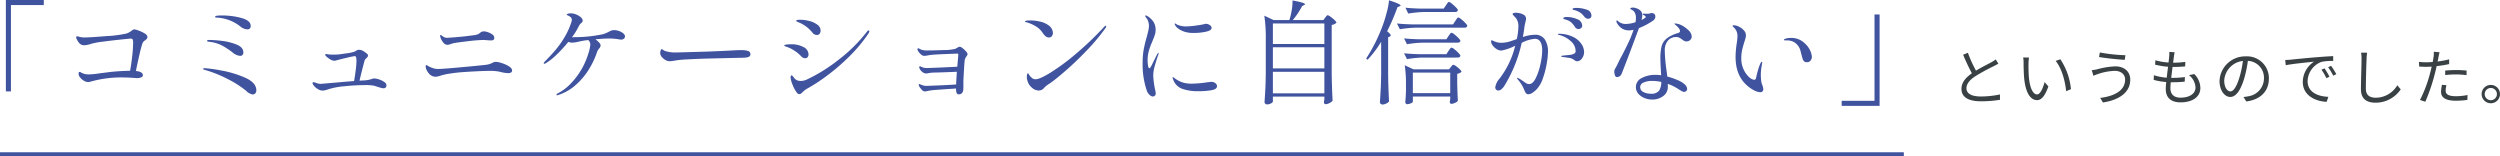
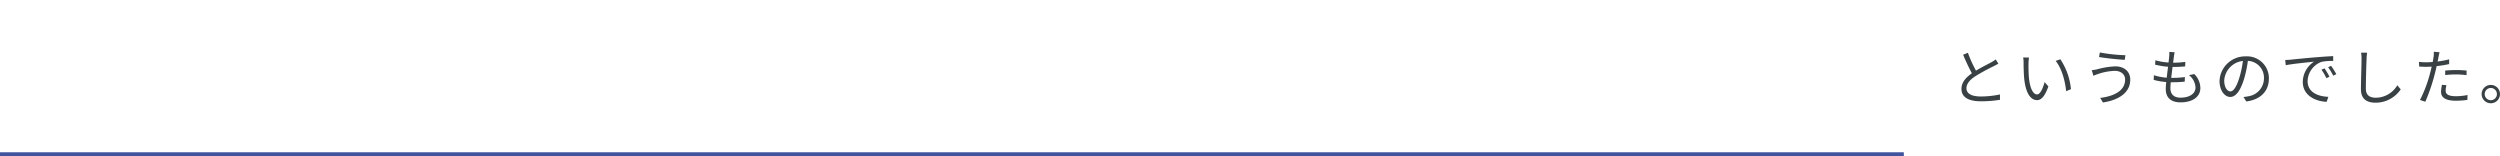
<svg xmlns="http://www.w3.org/2000/svg" width="664.452" height="41.47" viewBox="0 0 664.452 41.47">
  <g id="グループ_301" data-name="グループ 301" transform="translate(-618.5 -4789.53)">
    <path id="パス_331" data-name="パス 331" d="M-73.472-12.448l-1.264.528a53.623,53.623,0,0,0,2.32,4.928c-1.712,1.2-2.768,2.5-2.768,4.144,0,2.4,2.176,3.3,5.184,3.3a31.5,31.5,0,0,0,5.056-.4V-1.376a23.807,23.807,0,0,1-5.12.544c-2.528,0-3.792-.832-3.792-2.16,0-1.216.9-2.272,2.384-3.232A53.153,53.153,0,0,1-66.608-8.88c.464-.24.864-.448,1.232-.672l-.7-1.136a8.739,8.739,0,0,1-1.136.752c-.88.48-2.608,1.328-4.112,2.24A34.456,34.456,0,0,1-73.472-12.448Zm16.24,1.28-1.552-.032a7.217,7.217,0,0,1,.112,1.424c0,.928.032,2.88.176,4.272C-58.064-1.36-56.608.144-55.088.144c1.072,0,2.048-.928,3.008-3.648L-53.088-4.64c-.416,1.6-1.168,3.264-1.984,3.264-1.136,0-1.92-1.776-2.176-4.448-.112-1.328-.128-2.784-.112-3.792A12.182,12.182,0,0,1-57.232-11.168Zm8.336.448-1.248.432c1.536,1.872,2.5,5.152,2.784,8.048l1.28-.528A17.2,17.2,0,0,0-48.9-10.72ZM-31.68-5.328c0,2.864-2.736,4.4-6.624,4.88l.72,1.216C-33.44.144-30.32-1.808-30.32-5.28c0-2.288-1.7-3.552-3.968-3.552a21.17,21.17,0,0,0-4.784.768,10.055,10.055,0,0,1-1.472.24l.416,1.488c.384-.16.848-.336,1.344-.5a14.993,14.993,0,0,1,4.368-.8C-32.768-7.632-31.68-6.672-31.68-5.328Zm-6.72-7.2-.208,1.216c1.808.32,5.04.64,6.816.752l.192-1.232A43.223,43.223,0,0,1-38.4-12.528Zm19.888-.048-1.44-.1a5.489,5.489,0,0,1-.016,1.136c-.032.464-.1,1.04-.176,1.68a15.865,15.865,0,0,1-3.5-.592l-.064,1.168a22.067,22.067,0,0,0,3.44.56c-.128.944-.256,1.952-.352,2.9a14.279,14.279,0,0,1-3.408-.656L-24.1-5.248a15.813,15.813,0,0,0,3.344.576c-.08.752-.128,1.392-.128,1.84,0,2.624,1.744,3.568,3.92,3.568,3.168,0,5.28-1.44,5.28-3.824a5.251,5.251,0,0,0-1.632-3.7L-14.72-6.5a4.438,4.438,0,0,1,1.744,3.264c0,1.648-1.552,2.72-3.984,2.72-1.824,0-2.688-.96-2.688-2.512,0-.384.032-.944.1-1.584h.576a28.982,28.982,0,0,0,3.136-.16l.032-1.216a23.531,23.531,0,0,1-3.328.208h-.3c.112-.944.24-1.952.352-2.9h.112c1.3,0,2.224-.048,3.248-.144l.032-1.2a21.576,21.576,0,0,1-3.248.208c.1-.672.176-1.232.224-1.648A8.93,8.93,0,0,1-18.512-12.576ZM6.528-5.6A5.8,5.8,0,0,0,.4-11.488,6.82,6.82,0,0,0-6.592-4.976C-6.592-2.336-5.168-.7-3.744-.7-2.256-.7-.992-2.384-.016-5.68a31.474,31.474,0,0,0,.96-4.608,4.456,4.456,0,0,1,4.272,4.64A4.832,4.832,0,0,1,1.152-.9,12.086,12.086,0,0,1-.224-.688L.528.5C4.32,0,6.528-2.24,6.528-5.6Zm-11.872.512a5.581,5.581,0,0,1,4.96-5.184,26.142,26.142,0,0,1-.9,4.32C-2.1-3.248-2.944-2.176-3.7-2.176-4.416-2.176-5.344-3.072-5.344-5.088Zm16.208-5.44.144,1.392c1.728-.368,5.808-.752,7.52-.944a6.5,6.5,0,0,0-2.992,5.408C15.536-1.1,18.912.48,21.872.592l.464-1.328c-2.608-.1-5.52-1.088-5.52-4.208a5.631,5.631,0,0,1,3.664-5.072,13.4,13.4,0,0,1,3.136-.256v-1.28c-1.072.048-2.576.144-4.32.288-2.944.24-5.968.544-7.008.656C11.984-10.576,11.472-10.544,10.864-10.528ZM21.312-8.3l-.816.352A14.853,14.853,0,0,1,21.808-5.7l.816-.384A18.991,18.991,0,0,0,21.312-8.3Zm1.744-.672-.784.368a14.83,14.83,0,0,1,1.344,2.24l.832-.4A21.132,21.132,0,0,0,23.056-8.976Zm9.584-3.488-1.616-.016a8.444,8.444,0,0,1,.128,1.632c0,1.68-.16,5.728-.16,8.1,0,2.608,1.584,3.568,3.888,3.568A8.042,8.042,0,0,0,41.568-2.72l-.912-1.088A6.666,6.666,0,0,1,34.928-.5C33.408-.5,32.3-1.12,32.3-2.88c0-2.384.112-6.16.192-7.968A13.776,13.776,0,0,1,32.64-12.464Zm21.088,8.64-1.2-.112a10,10,0,0,0-.24,1.888C52.288-.464,53.664.3,56.192.3A21.271,21.271,0,0,0,59.28.08l.048-1.3a15.4,15.4,0,0,1-3.12.32c-2.288,0-2.7-.736-2.7-1.488A5.657,5.657,0,0,1,53.728-3.824Zm-1.84-8.768-1.536-.128a6.4,6.4,0,0,1-.048,1.328c-.048.32-.128.832-.24,1.392-.624.048-1.2.08-1.728.08a14.494,14.494,0,0,1-1.92-.112l.048,1.248c.576.032,1.152.064,1.856.064.448,0,.944-.016,1.472-.048-.128.576-.272,1.184-.416,1.712A34.889,34.889,0,0,1,46.688.1L48.1.576a49.036,49.036,0,0,0,2.5-7.328c.192-.7.368-1.44.512-2.144a30.725,30.725,0,0,0,3.328-.544V-10.7a23.689,23.689,0,0,1-3.072.576c.1-.432.176-.848.24-1.184C51.664-11.632,51.792-12.24,51.888-12.592Zm1.5,4.88v1.184a26.292,26.292,0,0,1,2.976-.16,20.23,20.23,0,0,1,2.688.192l.032-1.216a25.61,25.61,0,0,0-2.768-.144C55.3-7.856,54.24-7.792,53.392-7.712ZM65.5-3.9a2.441,2.441,0,0,0-2.432,2.432A2.445,2.445,0,0,0,65.5.976a2.438,2.438,0,0,0,2.448-2.448A2.434,2.434,0,0,0,65.5-3.9ZM65.5.16a1.625,1.625,0,0,1-1.616-1.632A1.632,1.632,0,0,1,65.5-3.088a1.625,1.625,0,0,1,1.632,1.616A1.619,1.619,0,0,1,65.5.16Z" transform="translate(1215 4816)" fill="#394144" />
    <g id="グループ_300" data-name="グループ 300" transform="translate(-83)">
      <g id="グループ_317" data-name="グループ 317">
-         <path id="パス_332" data-name="パス 332" d="M-247.59-1.17h-1.35v-24.3h10.08v1.35h-8.73Zm32.73-16.5a4.825,4.825,0,0,1,1.17.315,8.5,8.5,0,0,1,1.635.765q.735.45.735.96a.7.7,0,0,1-.18.495,3.527,3.527,0,0,1-.51.435,1.685,1.685,0,0,0-.6.66,31.429,31.429,0,0,0-.825,3.075q-.5,2.145-.945,4.365,1.86.18,1.86,1.17,0,.3-.435.51a2.764,2.764,0,0,1-1.185.21l-.87-.06q-.42-.03-1.335-.075t-1.545-.045a29.947,29.947,0,0,0-8.73,1.17,1.522,1.522,0,0,1-.42.06,2.27,2.27,0,0,1-1.17-.36,3.694,3.694,0,0,1-1-.87,1.58,1.58,0,0,1-.4-.96q0-.51.27-.51a.691.691,0,0,1,.27.09,4.312,4.312,0,0,0,.975.435,5.057,5.057,0,0,0,1.335.135,23.031,23.031,0,0,0,2.88-.3l2.64-.33q2.34-.27,5.31-.33.3-1.56.555-3.765a32.7,32.7,0,0,0,.255-3.615,2.371,2.371,0,0,0-.12-.945q-.12-.225-.6-.225-.78.06-2.895.285t-4.41.525a19.79,19.79,0,0,0-3.1.57,6.789,6.789,0,0,1-1.83.39,1.781,1.781,0,0,1-1.155-.375,3.78,3.78,0,0,1-.915-1.335.967.967,0,0,1-.12-.42q0-.24.3-.24a1.481,1.481,0,0,1,.45.09,5.308,5.308,0,0,0,1.35.21q1.5,0,5.925-.36a31.417,31.417,0,0,0,5.355-.69,4.326,4.326,0,0,0,1.035-.51q.375-.27.435-.3A1.04,1.04,0,0,1-214.86-17.67Zm30.09,0a3.022,3.022,0,0,1-1.83-.75,10.977,10.977,0,0,0-6.24-2.37q-.03,0-.2-.015a.472.472,0,0,1-.225-.06.158.158,0,0,1-.06-.135q.03-.24.525-.3a10.658,10.658,0,0,1,1.245-.06,19.6,19.6,0,0,1,5.235.675q2.445.675,2.445,2.085A.809.809,0,0,1-184.77-17.67Zm-1.89,7.05a3.54,3.54,0,0,1-2.01-.9,20.813,20.813,0,0,0-2.835-1.86,9.645,9.645,0,0,0-3.465-.99,3.494,3.494,0,0,1-.345-.075q-.165-.045-.165-.165,0-.24.69-.24a31.175,31.175,0,0,1,3.135.225,15.486,15.486,0,0,1,3.945.96q1.89.735,1.89,2.115a.983.983,0,0,1-.225.675A.778.778,0,0,1-186.66-10.62Zm3.33,10.26a3.254,3.254,0,0,1-1.77-.99,26.853,26.853,0,0,0-4.95-3.15,32.434,32.434,0,0,0-5.85-2.34,1.425,1.425,0,0,0-.27-.075.59.59,0,0,1-.27-.105.2.2,0,0,1-.06-.15q0-.18.36-.18a34.779,34.779,0,0,1,4.35.6,27.808,27.808,0,0,1,6.42,1.92q3,1.32,3,3.39a1.086,1.086,0,0,1-.285.78A.9.9,0,0,1-183.33-.36Zm32.28-4.26a4.429,4.429,0,0,1,1.275.255,5.167,5.167,0,0,1,1.395.675,1.149,1.149,0,0,1,.6.9.818.818,0,0,1-.2.555.732.732,0,0,1-.585.225,3.147,3.147,0,0,1-.87-.165q-.54-.165-.66-.195-.6-.21-1.05-.33a12.228,12.228,0,0,0-2.34-.15,53.148,53.148,0,0,0-5.43.3,20.127,20.127,0,0,0-4.35.81,5.134,5.134,0,0,1-1.5.36,2.691,2.691,0,0,1-1.4-.51A3.223,3.223,0,0,1-167.28-3a.825.825,0,0,1-.15-.42q0-.21.24-.21a4.118,4.118,0,0,1,.75.21,3.546,3.546,0,0,0,1.2.24l2.46-.21q1.11-.09,2.745-.24t3.645-.3q.21-1.2.42-2.79a20.583,20.583,0,0,0,.21-2.58q0-1.26-.42-1.26a19.459,19.459,0,0,0-2.055.42q-1.815.42-3.1.78a.91.91,0,0,1-.27.03,2.167,2.167,0,0,1-1.08-.33,5.49,5.49,0,0,1-.99-.72q-.39-.33-.39-.54,0-.18.27-.18a2.02,2.02,0,0,1,.33.03q.18.03.33.06a8.074,8.074,0,0,0,1.14.06q.84,0,1.14-.03.6-.03,2.46-.315a9.172,9.172,0,0,0,2.22-.495l.375-.225a1.619,1.619,0,0,1,.39-.18,1.428,1.428,0,0,1,.375-.045,2.479,2.479,0,0,1,1.35.51,6.493,6.493,0,0,1,.765.57.672.672,0,0,1,.225.51q0,.21-.39.6l-.24.24a1,1,0,0,0-.27.42q-.96,3.6-1.35,5.37a6.794,6.794,0,0,1,.825-.06,4.093,4.093,0,0,0,.555-.03,7.3,7.3,0,0,0,1.86-.36A1.906,1.906,0,0,1-151.05-4.62Zm21.06-9.36a2.855,2.855,0,0,0-.66.21q-.12.03-.4.12a1.754,1.754,0,0,1-.525.09q-.84,0-1.5-1.17a3.074,3.074,0,0,1-.45-1.26q0-.18.15-.18a.69.69,0,0,1,.36.21,2.057,2.057,0,0,0,1.29.54q.72-.03,2.385-.165t3.135-.315q1.95-.24,2.31-.33a2.239,2.239,0,0,0,.99-.51,1.756,1.756,0,0,1,.45-.3,1.576,1.576,0,0,1,.6-.09,3.475,3.475,0,0,1,1.05.225,4.3,4.3,0,0,1,1.17.6,1.063,1.063,0,0,1,.51.855.733.733,0,0,1-.18.54,1.042,1.042,0,0,1-.72.18q-.42,0-1.14-.06-.6-.06-.75-.06a40.208,40.208,0,0,0-4.185.33Q-128.94-14.19-129.99-13.98Zm-3.42,8.61a4.266,4.266,0,0,1-1.35.3,2.4,2.4,0,0,1-1.95-1.14,3.183,3.183,0,0,1-.495-.87,2.323,2.323,0,0,1-.165-.78q0-.3.21-.3a.7.7,0,0,1,.3.135q.21.135.42.255a11.259,11.259,0,0,0,1.17.465,4.506,4.506,0,0,0,1.35.165q.87,0,5.1-.375t6.96-.675a6.745,6.745,0,0,0,1.47-.255,5.835,5.835,0,0,0,.87-.375,1.758,1.758,0,0,1,.78-.21,6.007,6.007,0,0,1,1.605.33,8.1,8.1,0,0,1,1.9.855q.84.525.84,1.095,0,.72-1.08.72a10.267,10.267,0,0,1-2.28-.39,12.763,12.763,0,0,0-2.73-.21q-1.44,0-5.22.21l-1.41.09q-1.89.12-3.705.405A16.837,16.837,0,0,0-133.41-5.37ZM-87.3-17.46a3.993,3.993,0,0,1,1.965.525q.945.525.945,1.155a.767.767,0,0,1-.285.585,1.1,1.1,0,0,1-.765.255,3.792,3.792,0,0,1-.63-.09,16.7,16.7,0,0,0-2.4-.21q-1.35,0-3.78.21a5.83,5.83,0,0,1,1.08.99.99.99,0,0,1,.3.66,1.45,1.45,0,0,1-.45.87,3.011,3.011,0,0,0-.45.75A22.451,22.451,0,0,1-94.2-6.69a18.671,18.671,0,0,1-3.465,3.96A13.06,13.06,0,0,1-102.06-.24a1.167,1.167,0,0,1-.33.09q-.21,0-.21-.15t.36-.36A13.06,13.06,0,0,0-98.6-3.48,19.072,19.072,0,0,0-95.52-7.83a19.54,19.54,0,0,0,1.41-3.48,10.622,10.622,0,0,0,.51-2.31,1.663,1.663,0,0,0-.54-1.2l-.33.03a20,20,0,0,0-2.22.39,9.463,9.463,0,0,1-1.77.27,3.368,3.368,0,0,1-.99-.21,35.424,35.424,0,0,1-3.12,3.4,16.278,16.278,0,0,1-2.85,2.265,1.24,1.24,0,0,1-.39.15q-.18,0-.18-.15t.33-.48q1.65-1.68,2.79-3.015a25.726,25.726,0,0,0,2.28-3.18A19.691,19.691,0,0,0-98.7-19.41a2.211,2.211,0,0,0,.18-.81q0-.63-.81-1.02a1.9,1.9,0,0,0-.315-.15q-.225-.09-.225-.21t.33-.225a2.583,2.583,0,0,1,.78-.1,3.7,3.7,0,0,1,1.4.3,4.125,4.125,0,0,1,1.23.75,1.255,1.255,0,0,1,.5.9.556.556,0,0,1-.075.3,1.225,1.225,0,0,1-.255.27,3.265,3.265,0,0,0-.66.81,19.164,19.164,0,0,1-1.86,3.03l.96-.03a36.241,36.241,0,0,0,7.11-.75,7.7,7.7,0,0,0,1.74-.69,3.808,3.808,0,0,1,.705-.33A2.252,2.252,0,0,1-87.3-17.46Zm14.91,8.25a2.194,2.194,0,0,1-1.23-.3,3.541,3.541,0,0,1-.975-.81,1.676,1.676,0,0,1-.435-1.11,1.731,1.731,0,0,1,.135-.66q.135-.33.285-.33a.738.738,0,0,1,.27.15,2.224,2.224,0,0,0,.63.36,8.713,8.713,0,0,0,2.7.39q1.29-.03,3.93-.105t4.5-.135q3.99-.15,6.63-.3,1.53-.09,2.4-.09a6.285,6.285,0,0,1,1.83.21.884.884,0,0,1,.66.93q0,.72-1.23.84-.6.06-1.65.06l-8.7.21q-2.31.06-5.025.21a28.082,28.082,0,0,0-3.525.33A6.453,6.453,0,0,1-72.39-9.21Zm39.03-6.96a1.523,1.523,0,0,1-.63-.15,1.164,1.164,0,0,1-.48-.36,11.559,11.559,0,0,0-1.335-1.395,10.348,10.348,0,0,0-1.365-.945,6.96,6.96,0,0,0-.825-.405,4.648,4.648,0,0,1-.555-.255.722.722,0,0,1-.18-.075.223.223,0,0,1-.15-.195q0-.27,1.02-.27a9.862,9.862,0,0,1,2.475.33,5.836,5.836,0,0,1,2.13.99,1.932,1.932,0,0,1,.855,1.56,1.349,1.349,0,0,1-.255.825A.828.828,0,0,1-33.36-16.17ZM-38.04-.45a.907.907,0,0,1-.69-.42,8.078,8.078,0,0,1-1.125-2.1,6.282,6.282,0,0,1-.525-1.95q0-.51.3-.51.12,0,.33.27l.42.54a2.118,2.118,0,0,0,1.65.66,3.766,3.766,0,0,0,1.65-.39,43.135,43.135,0,0,0,8.445-5.265A41.335,41.335,0,0,0-20.13-16.98q.27-.39.51-.39a.159.159,0,0,1,.18.18,1.115,1.115,0,0,1-.21.57,39.349,39.349,0,0,1-5.16,6.195A54.624,54.624,0,0,1-30.795-5.28,46.57,46.57,0,0,1-36.12-1.83a5.3,5.3,0,0,0-.96.75,4.669,4.669,0,0,1-.54.48A.72.72,0,0,1-38.04-.45Zm1.53-9.54a1.188,1.188,0,0,1-.555-.15,1.911,1.911,0,0,1-.465-.33,9.886,9.886,0,0,0-1.17-1.08q-.45-.33-1.14-.75a7.609,7.609,0,0,0-1.275-.615q-.555-.2-.705-.255-.24-.09-.24-.21,0-.18.645-.255a10.784,10.784,0,0,1,1.245-.075,6.662,6.662,0,0,1,3.18.735,2.222,2.222,0,0,1,1.38,2,1.073,1.073,0,0,1-.24.69A.8.8,0,0,1-36.51-9.99Zm41.1-3.06a1.545,1.545,0,0,1,.75.39,5.811,5.811,0,0,1,.915.87,1.424,1.424,0,0,1,.405.69.663.663,0,0,1-.135.375,2.87,2.87,0,0,0-.165.255,3.058,3.058,0,0,0-.42.78q-.09.39-.225,2.67T5.55-3.84v1.32a8.2,8.2,0,0,1-.03.9,1.479,1.479,0,0,1-.45.99,1.29,1.29,0,0,1-.78.24.549.549,0,0,1-.525-.375A2.026,2.026,0,0,1,3.6-1.59v-.36l-.78.06q-4.86.3-5.94.45l-.72.12a3.489,3.489,0,0,1-.9.15,1.05,1.05,0,0,1-.7-.375,4.781,4.781,0,0,1-.645-.8,1.315,1.315,0,0,1-.24-.57q0-.21.18-.21A1.671,1.671,0,0,1-5.79-3a3.867,3.867,0,0,0,1.35.36q.99-.03,3.885-.15T3.63-3.03q0-.45.06-1.41l.12-1.95a6.324,6.324,0,0,0-.72.03q-4.62.18-5.49.18a7.993,7.993,0,0,0-1.32.15,2.644,2.644,0,0,1-.63.09,1.691,1.691,0,0,1-1.1-.48,2.155,2.155,0,0,1-.7-.99.665.665,0,0,1-.03-.21q0-.24.18-.24a.944.944,0,0,1,.33.12,5,5,0,0,0,.48.21,4.092,4.092,0,0,0,.87.15q1.05-.03,3.585-.135T3.93-7.74q.27-3.03.27-3.21a.293.293,0,0,0-.06-.21.408.408,0,0,0-.27-.06q-.99.03-3.48.135t-3.3.195a7.5,7.5,0,0,0-.99.15,7.556,7.556,0,0,1-.93.12A1.354,1.354,0,0,1-5.715-11a3.742,3.742,0,0,1-.735-.855,1.265,1.265,0,0,1-.21-.51.3.3,0,0,1,.06-.195.185.185,0,0,1,.15-.075.634.634,0,0,1,.3.105q.18.105.27.165a4.621,4.621,0,0,0,1.98.3q1.68,0,4.245-.105A12.535,12.535,0,0,0,3.36-12.48a6.378,6.378,0,0,0,.675-.36A1.17,1.17,0,0,1,4.59-13.05Zm23.67-2.46q-.84,0-1.62-1.2a5.758,5.758,0,0,0-1.8-1.74,9.314,9.314,0,0,0-2.37-1.05,3.113,3.113,0,0,1-.39-.12q-.15-.06-.15-.15,0-.27,1.38-.27a11.67,11.67,0,0,1,2.625.315,5.827,5.827,0,0,1,2.265,1,2.539,2.539,0,0,1,1.14,1.98,1.344,1.344,0,0,1-.285.885A.974.974,0,0,1,28.26-15.51ZM22.53-4.17a3.829,3.829,0,0,1-.12-.93,1.706,1.706,0,0,1,.1-.645q.1-.255.2-.255t.27.33a2.772,2.772,0,0,0,.48.63,3.5,3.5,0,0,0,.555.465,1.356,1.356,0,0,0,.735.165q1.08,0,3.93-1.74a57.8,57.8,0,0,0,6.645-4.9,84.589,84.589,0,0,0,7.6-7.245q.27-.33.48-.33a.106.106,0,0,1,.12.12,1.483,1.483,0,0,1-.3.63,52.946,52.946,0,0,1-4.86,5.79q-2.82,2.94-5.445,5.235T28.77-3.48a4.18,4.18,0,0,1-.6.39q-.27.18-.54.39a5.048,5.048,0,0,0-.6.57,1.875,1.875,0,0,1-1.44.72,2.827,2.827,0,0,1-1.9-.825A3.588,3.588,0,0,1,22.53-4.17ZM55.92.18a1.408,1.408,0,0,1-.915-.465,2.619,2.619,0,0,1-.705-1.1,21.346,21.346,0,0,1-1.11-7.41,19.529,19.529,0,0,1,.3-3.6,32.927,32.927,0,0,1,.81-3.3q.21-.81.39-1.59a6.13,6.13,0,0,0,.18-1.35,3.53,3.53,0,0,0-.21-1.17,2.745,2.745,0,0,0-.54-.96,1.07,1.07,0,0,1-.24-.45q0-.15.12-.15a1.026,1.026,0,0,1,.48.18,5.272,5.272,0,0,1,1.575,1.5,3.9,3.9,0,0,1,.585,2.22,4.061,4.061,0,0,1-.18,1.17,11.608,11.608,0,0,1-.42,1.17q-.24.57-.3.75a15.963,15.963,0,0,0-.93,2.55,9.505,9.505,0,0,0-.3,2.37A8.318,8.318,0,0,0,54.63-8q.12.675.36.675.15,0,.51-.6l.54-1.11,1.02-2.04q.21-.33.3-.33t.09.12l-.09.36q-.39,1.05-.87,2.715a10.4,10.4,0,0,0-.48,2.775,21.5,21.5,0,0,0,.51,3.84,8.969,8.969,0,0,1,.15.96.755.755,0,0,1-.24.6A.764.764,0,0,1,55.92.18ZM66.78-16.71a8.051,8.051,0,0,1-2.16-.24,5.97,5.97,0,0,1-1.755-.78,2.921,2.921,0,0,1-1.035-1.05.921.921,0,0,1-.12-.36.08.08,0,0,1,.09-.09.741.741,0,0,1,.315.15,2.726,2.726,0,0,0,.435.24,5.694,5.694,0,0,0,2.16.39,19.814,19.814,0,0,0,2.3-.18q1.455-.18,2.415-.39a1.929,1.929,0,0,1,.57-.12,1.761,1.761,0,0,1,1.05.345.944.944,0,0,1,.48.735q0,.69-1.53,1.02A15.191,15.191,0,0,1,66.78-16.71ZM67.83-1.23a12.144,12.144,0,0,1-4.05-.615A4,4,0,0,1,61.32-4.29a2.507,2.507,0,0,1-.18-.54.106.106,0,0,1,.12-.12.4.4,0,0,1,.225.105q.135.105.225.165a7.033,7.033,0,0,0,2.61,1.26,8.824,8.824,0,0,0,2.07.18,28.8,28.8,0,0,0,3.99-.36l1.02-.12a1.706,1.706,0,0,1,1.125.36,1.019,1.019,0,0,1,.435.78q0,.81-1.425,1.08A20.6,20.6,0,0,1,67.83-1.23ZM101.7-20.76l.225-.3a1.725,1.725,0,0,1,.24-.27.34.34,0,0,1,.225-.09,1.94,1.94,0,0,1,.75.405,9.091,9.091,0,0,1,1.065.885q.495.48.495.69a2.187,2.187,0,0,1-1.26.6V-5.76q.06,3.72.24,7.05a2.3,2.3,0,0,1-.825.63,2.369,2.369,0,0,1-1.065.3.342.342,0,0,1-.315-.18.818.818,0,0,1-.1-.42l.12-.72V.21H87.81V1.5q0,.24-.495.51a2.189,2.189,0,0,1-1.065.27.68.68,0,0,1-.45-.18.54.54,0,0,1-.21-.42q.12-1.77.21-3.435t.12-4.365v-9.03a39.246,39.246,0,0,0-.39-6.15l2.49,1.17h4.17a18.174,18.174,0,0,0,.63-2.655,13.706,13.706,0,0,0,.21-2.565q3.3.6,3.3.99,0,.15-.24.24l-.51.27a21.184,21.184,0,0,1-2.49,3.72h8.13Zm-.21,6.99v-5.46H87.81v5.46Zm0,6.48V-12.9H87.81v5.61Zm-13.68.9V-.66h13.68V-6.39Zm28.77-7.98a27.313,27.313,0,0,1-3.6,4.77l-.39-.3a43.457,43.457,0,0,0,4.5-9.06q.54-1.5,1.02-3.36a18.238,18.238,0,0,0,.57-3.06q3.06.96,3.06,1.38,0,.12-.27.21l-.54.21a56.3,56.3,0,0,1-2.76,6.42q.96.75.96,1.11,0,.15-.27.3l-.42.18V-5.55q.06,3.72.24,7.05a2.211,2.211,0,0,1-.735.54,2.2,2.2,0,0,1-1,.27.717.717,0,0,1-.48-.18.54.54,0,0,1-.21-.42q.12-1.77.21-3.435t.12-4.365Zm17.22-9.69q.12-.15.285-.4a2.375,2.375,0,0,1,.285-.375.346.346,0,0,1,.24-.12,1.941,1.941,0,0,1,.765.465,11.5,11.5,0,0,1,1.1.99q.51.525.51.735-.12.48-.75.48h-7.95a30.4,30.4,0,0,0-4.5.42l-.75-1.56q1.65.18,3.99.24h6.18Zm-7.74,5.94a30.4,30.4,0,0,0-4.5.42l-.78-1.53q1.65.18,3.99.24h10.92l.6-.9q.12-.18.285-.435a2.375,2.375,0,0,1,.285-.375.346.346,0,0,1,.24-.12,1.941,1.941,0,0,1,.765.465,10.438,10.438,0,0,1,1.1,1.005q.51.54.51.75a.643.643,0,0,1-.72.48Zm1.65,3.99a26.925,26.925,0,0,0-4.26.42l-.78-1.56q1.65.18,3.99.24h7.26l.57-.87a4.319,4.319,0,0,0,.255-.36,2.155,2.155,0,0,1,.285-.36.414.414,0,0,1,.27-.15,1.958,1.958,0,0,1,.765.45,9.141,9.141,0,0,1,1.08.975q.5.525.495.735-.09.48-.78.48Zm0,3.96a26.925,26.925,0,0,0-4.26.42l-.78-1.56q1.65.18,3.99.24h7.26l.57-.87a4.319,4.319,0,0,0,.255-.36,2.155,2.155,0,0,1,.285-.36.414.414,0,0,1,.27-.15,1.958,1.958,0,0,1,.765.45,9.141,9.141,0,0,1,1.08.975q.5.525.495.735-.09.48-.78.48Zm-2.7,11.73q0,.18-.51.42a2.44,2.44,0,0,1-1.05.24.389.389,0,0,1-.315-.18A.681.681,0,0,1,123,1.62q.12-1.14.18-2.79V-2.88a32.938,32.938,0,0,0-.33-5.25l2.31,1.08h9.48l.45-.6q.09-.09.3-.345a.56.56,0,0,1,.39-.255,1.824,1.824,0,0,1,.72.375,7.22,7.22,0,0,1,.99.825q.45.45.45.66a1.372,1.372,0,0,1-.45.315,2.427,2.427,0,0,1-.69.225v2.46q.06,2.97.18,4.71a1.849,1.849,0,0,1-.75.54,2.428,2.428,0,0,1-1.02.27.319.319,0,0,1-.285-.18.818.818,0,0,1-.1-.42q0-.03.12-.69V.18h-9.93Zm0-7.74V-.72h9.93V-6.18Zm43.5-17.19a8.138,8.138,0,0,1,2.64.45,1.642,1.642,0,0,1,1.32,1.59.778.778,0,0,1-.255.615.79.79,0,0,1-.525.225,1.283,1.283,0,0,1-1.05-.48,5.675,5.675,0,0,0-.975-1.02,4.846,4.846,0,0,0-1.275-.66,3.2,3.2,0,0,0-.45-.135,1.786,1.786,0,0,1-.345-.1.193.193,0,0,1-.135-.18Q167.46-23.37,168.51-23.37Zm-11.1,7.14a3.024,3.024,0,0,1,2.655,1.215,5.79,5.79,0,0,1,.855,3.375,20.013,20.013,0,0,1-.33,3.06,23.2,23.2,0,0,1-1.02,3.93,7.857,7.857,0,0,1-1.71,2.97,6.447,6.447,0,0,1-1.11.9,1.969,1.969,0,0,1-1.02.36.79.79,0,0,1-.675-.3,2.844,2.844,0,0,1-.375-.69q-.15-.39-.21-.51a9.589,9.589,0,0,0-1.44-2.28,1.19,1.19,0,0,1-.33-.54q0-.06.09-.06a5.154,5.154,0,0,1,1.17.66l.54.36a5.516,5.516,0,0,0,.78.51,1.331,1.331,0,0,0,.6.15q1.02,0,1.815-1.62a15.992,15.992,0,0,0,1.245-3.765A17.792,17.792,0,0,0,159.39-12q0-3.15-1.95-3.15a8.928,8.928,0,0,0-3.51,1.08,36.635,36.635,0,0,1-4.5,11.25,3.938,3.938,0,0,1-.84,1.035,1.38,1.38,0,0,1-.87.375.779.779,0,0,1-.57-.24.814.814,0,0,1-.24-.6,4.581,4.581,0,0,1,1.17-2.37,23.584,23.584,0,0,0,4.14-8.7,14.143,14.143,0,0,1-3.66,1.29,2.452,2.452,0,0,1-1.275-.39,3.561,3.561,0,0,1-1.065-.975,1.913,1.913,0,0,1-.42-1.095q0-.27.15-.27a1.023,1.023,0,0,1,.375.12q.255.12.4.18a4.374,4.374,0,0,0,1.74.36,8.3,8.3,0,0,0,1.98-.255q.81-.225,2.19-.735a16.031,16.031,0,0,0,.42-3.27,3.485,3.485,0,0,0-.63-2.28q-.21-.24-.555-.6t-.345-.48q0-.18.255-.27a1.964,1.964,0,0,1,.645-.09,4.369,4.369,0,0,1,1.2.18,3.05,3.05,0,0,1,.99.45,1.193,1.193,0,0,1,.48.96,5.044,5.044,0,0,1-.18.96q-.15.6-.24,1.17-.21,1.56-.42,2.73A10.165,10.165,0,0,1,157.41-16.23Zm8.34-3.99q-.09-.03-.315-.09a1.056,1.056,0,0,1-.33-.135.23.23,0,0,1-.1-.2q0-.3.96-.3a6.636,6.636,0,0,1,2.745.585,1.864,1.864,0,0,1,1.305,1.725.784.784,0,0,1-.285.63,1.015,1.015,0,0,1-.675.24,1.059,1.059,0,0,1-.96-.54,5.753,5.753,0,0,0-1-1.215A3.466,3.466,0,0,0,165.75-20.22Zm-1.83,3.72a8.593,8.593,0,0,1,3.795.9,5.526,5.526,0,0,1,2.145,1.89,3.9,3.9,0,0,1,.66,2.01,2.777,2.777,0,0,1-.585,1.785,1.607,1.607,0,0,1-1.215.735,1.075,1.075,0,0,1-.66-.225,4.189,4.189,0,0,0-.36-.255,2.72,2.72,0,0,0-1.14-.42q-.72-.12-1.71-.24-.42-.06-.42-.18,0-.15.36-.18,1.95-.21,2.04-.21a3.258,3.258,0,0,0,1.125-.36.768.768,0,0,0,.315-.69,3.5,3.5,0,0,0-1.35-2.64,7.089,7.089,0,0,0-3.09-1.62q-.27-.06-.27-.18T163.92-16.5Zm24.96-3.51A18.147,18.147,0,0,1,185.1-18q-1.11,3.03-2.445,6.555T180.48-5.82a1.362,1.362,0,0,1-.495.6,1.183,1.183,0,0,1-.675.24.6.6,0,0,1-.57-.42,2.674,2.674,0,0,1-.18-1.05,1.487,1.487,0,0,1,.045-.45,2.3,2.3,0,0,1,.2-.36q.33-.6.57-1.08.54-1.17,1.32-2.58,1.05-2.04,1.755-3.555a27.65,27.65,0,0,0,1.215-3.075,5.575,5.575,0,0,1-1.14.15,3.376,3.376,0,0,1-2.04-.57,3.933,3.933,0,0,1-1.17-1.29,1.144,1.144,0,0,1-.21-.6q0-.18.15-.18.12,0,.42.3a3.063,3.063,0,0,0,2.16.63,8.257,8.257,0,0,0,2.34-.45,5.136,5.136,0,0,0,.12-1.17,2.668,2.668,0,0,0-.39-1.53,1.763,1.763,0,0,0-.675-.585q-.435-.225-.435-.315,0-.12.2-.21a1.1,1.1,0,0,1,.465-.09,2.483,2.483,0,0,1,.84.15,2.891,2.891,0,0,1,1.29.75,1.678,1.678,0,0,1,.39,1.14,4.155,4.155,0,0,1-.21,1.26l.54-.27q.24-.15.42-.285t.18-.255q0-.12-.27-.33a2.772,2.772,0,0,0-.345-.21q-.225-.12-.225-.21,0-.12.27-.12l1.08.03a1.983,1.983,0,0,0,.525-.09,2.139,2.139,0,0,1,.585-.09.912.912,0,0,1,.675.255.874.874,0,0,1,.255.645,1.331,1.331,0,0,1-.15.6A1.222,1.222,0,0,1,188.88-20.01Zm6.15,4.38a2.859,2.859,0,0,0-2.205.93,4,4,0,0,0-.855,2.79,40.231,40.231,0,0,0,.42,4.89q.18,1.26.24,1.89a19.217,19.217,0,0,1,2.745.945A6.572,6.572,0,0,1,197.25-3.06a1.827,1.827,0,0,1,.66,1.2.805.805,0,0,1-.225.57.731.731,0,0,1-.555.24,1.36,1.36,0,0,1-.615-.18q-.345-.18-.945-.57a12.255,12.255,0,0,0-2.82-1.38,6.693,6.693,0,0,1,.03.75A2.941,2.941,0,0,1,191.535.075,4.8,4.8,0,0,1,188.61.99a5.378,5.378,0,0,1-2.025-.4,4.206,4.206,0,0,1-1.65-1.155,2.628,2.628,0,0,1-.645-1.77,2.632,2.632,0,0,1,1.53-2.385,7.589,7.589,0,0,1,3.75-.855,8.745,8.745,0,0,1,1.44.12q-.21-3.3-.21-4.41a13.424,13.424,0,0,1,.315-3.27,4.019,4.019,0,0,1,1.3-2.055,8.524,8.524,0,0,1,3.03-1.485q.57-.15.57-.57a1.47,1.47,0,0,0-.435-.87,5.291,5.291,0,0,0-.885-.84q-.18-.15-.18-.21t.21-.06a3.3,3.3,0,0,1,.69.1,4.2,4.2,0,0,1,.78.255,6.975,6.975,0,0,1,1.98,1.365,2.526,2.526,0,0,1,.96,1.725,1.227,1.227,0,0,1-.42.93,1.371,1.371,0,0,1-.96.39,1.323,1.323,0,0,1-.6-.135,4.3,4.3,0,0,1-.66-.435,5.041,5.041,0,0,0-.735-.45A1.692,1.692,0,0,0,195.03-15.63ZM188.19-.57a2.563,2.563,0,0,0,2.28-.825,4.333,4.333,0,0,0,.57-2.3,11.463,11.463,0,0,0-2.4-.27,5.527,5.527,0,0,0-2.28.42,1.332,1.332,0,0,0-.93,1.23,1.407,1.407,0,0,0,.825,1.29A3.98,3.98,0,0,0,188.19-.57Zm29.16-.39a3.923,3.923,0,0,1-1.56-.45,9,9,0,0,1-2.1-1.47q-2.91-2.64-2.91-7.5a25.474,25.474,0,0,1,.33-3.69,16.189,16.189,0,0,0,.18-1.8,3.233,3.233,0,0,0-.255-1.305,3.47,3.47,0,0,0-.885-1.155q-.18-.15-.18-.24t.12-.135a.68.68,0,0,1,.24-.045,3.166,3.166,0,0,1,1.365.375,4.141,4.141,0,0,1,1.3.99,1.89,1.89,0,0,1,.54,1.245,3.405,3.405,0,0,1-.135.885q-.135.5-.315,1.035-.39,1.26-.585,2.16a10.006,10.006,0,0,0-.2,2.1,6.778,6.778,0,0,0,.615,2.925,6.265,6.265,0,0,0,1.44,2.04,2.344,2.344,0,0,0,1.425.735q.36,0,.48-.63a23.376,23.376,0,0,1,.585-2.28,10.916,10.916,0,0,1,.5-1.35,1.922,1.922,0,0,1,.21-.375q.12-.165.21-.165t.09.18a3.6,3.6,0,0,1-.06.51,14.606,14.606,0,0,0-.3,2.79q0,.45.03.855t.06.645a3.954,3.954,0,0,0,.33,1.29,3.856,3.856,0,0,1,.24.99.866.866,0,0,1-.21.615A.781.781,0,0,1,217.35-.96ZM229.8-8.94a1.113,1.113,0,0,1-.825-.24,1.877,1.877,0,0,1-.375-.66q-.03-.06-.525-1.935a3.789,3.789,0,0,0-1.935-2.6,4.047,4.047,0,0,0-1.86-.36h-.36q-.27,0-.27-.18,0-.12.3-.24a2.971,2.971,0,0,1,.585-.15,5.466,5.466,0,0,1,1.035-.09,5.062,5.062,0,0,1,3.63,1.47,5.727,5.727,0,0,1,1.47,2.025,4.7,4.7,0,0,1,.39,1.545,1.53,1.53,0,0,1-.345.975A1.11,1.11,0,0,1,229.8-8.94Zm17.91-12.69h1.35V2.67H238.98V1.32h8.73Z" transform="translate(952 4815)" fill="#40539f" />
        <path id="線_43" data-name="線 43" d="M506,.5H0v-1H506Z" transform="translate(701.5 4830.5)" fill="#40539f" />
      </g>
    </g>
  </g>
</svg>